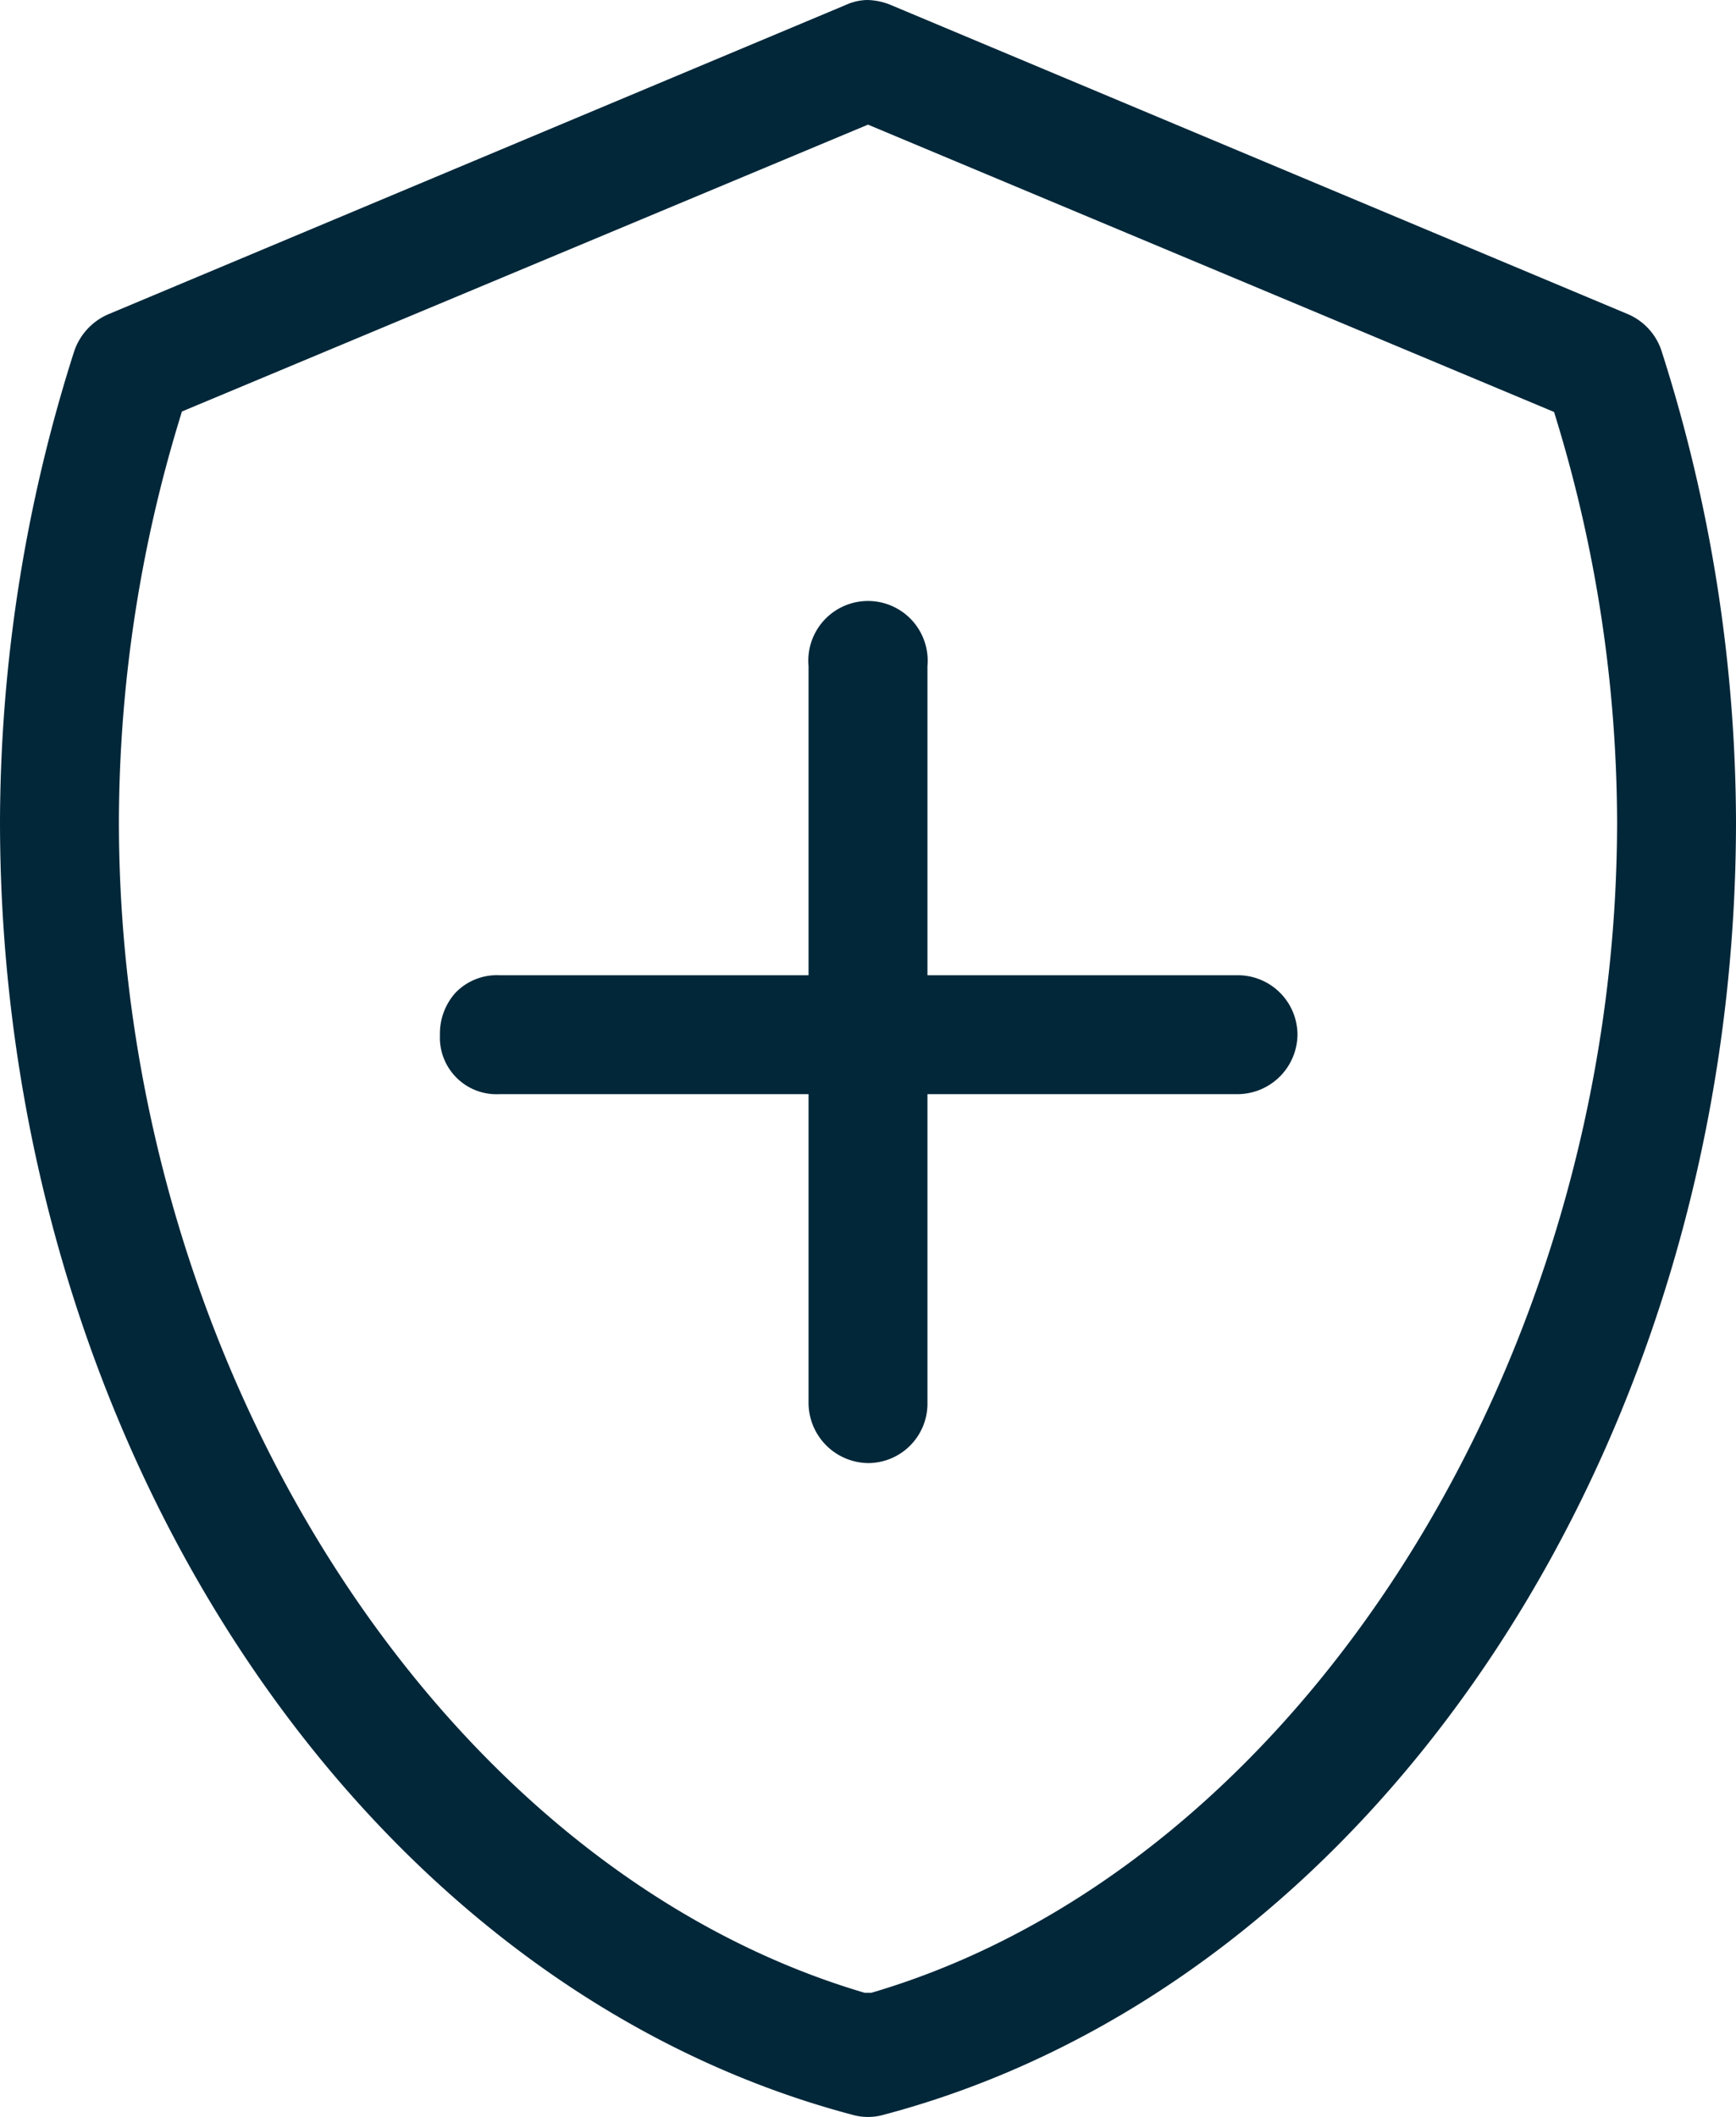
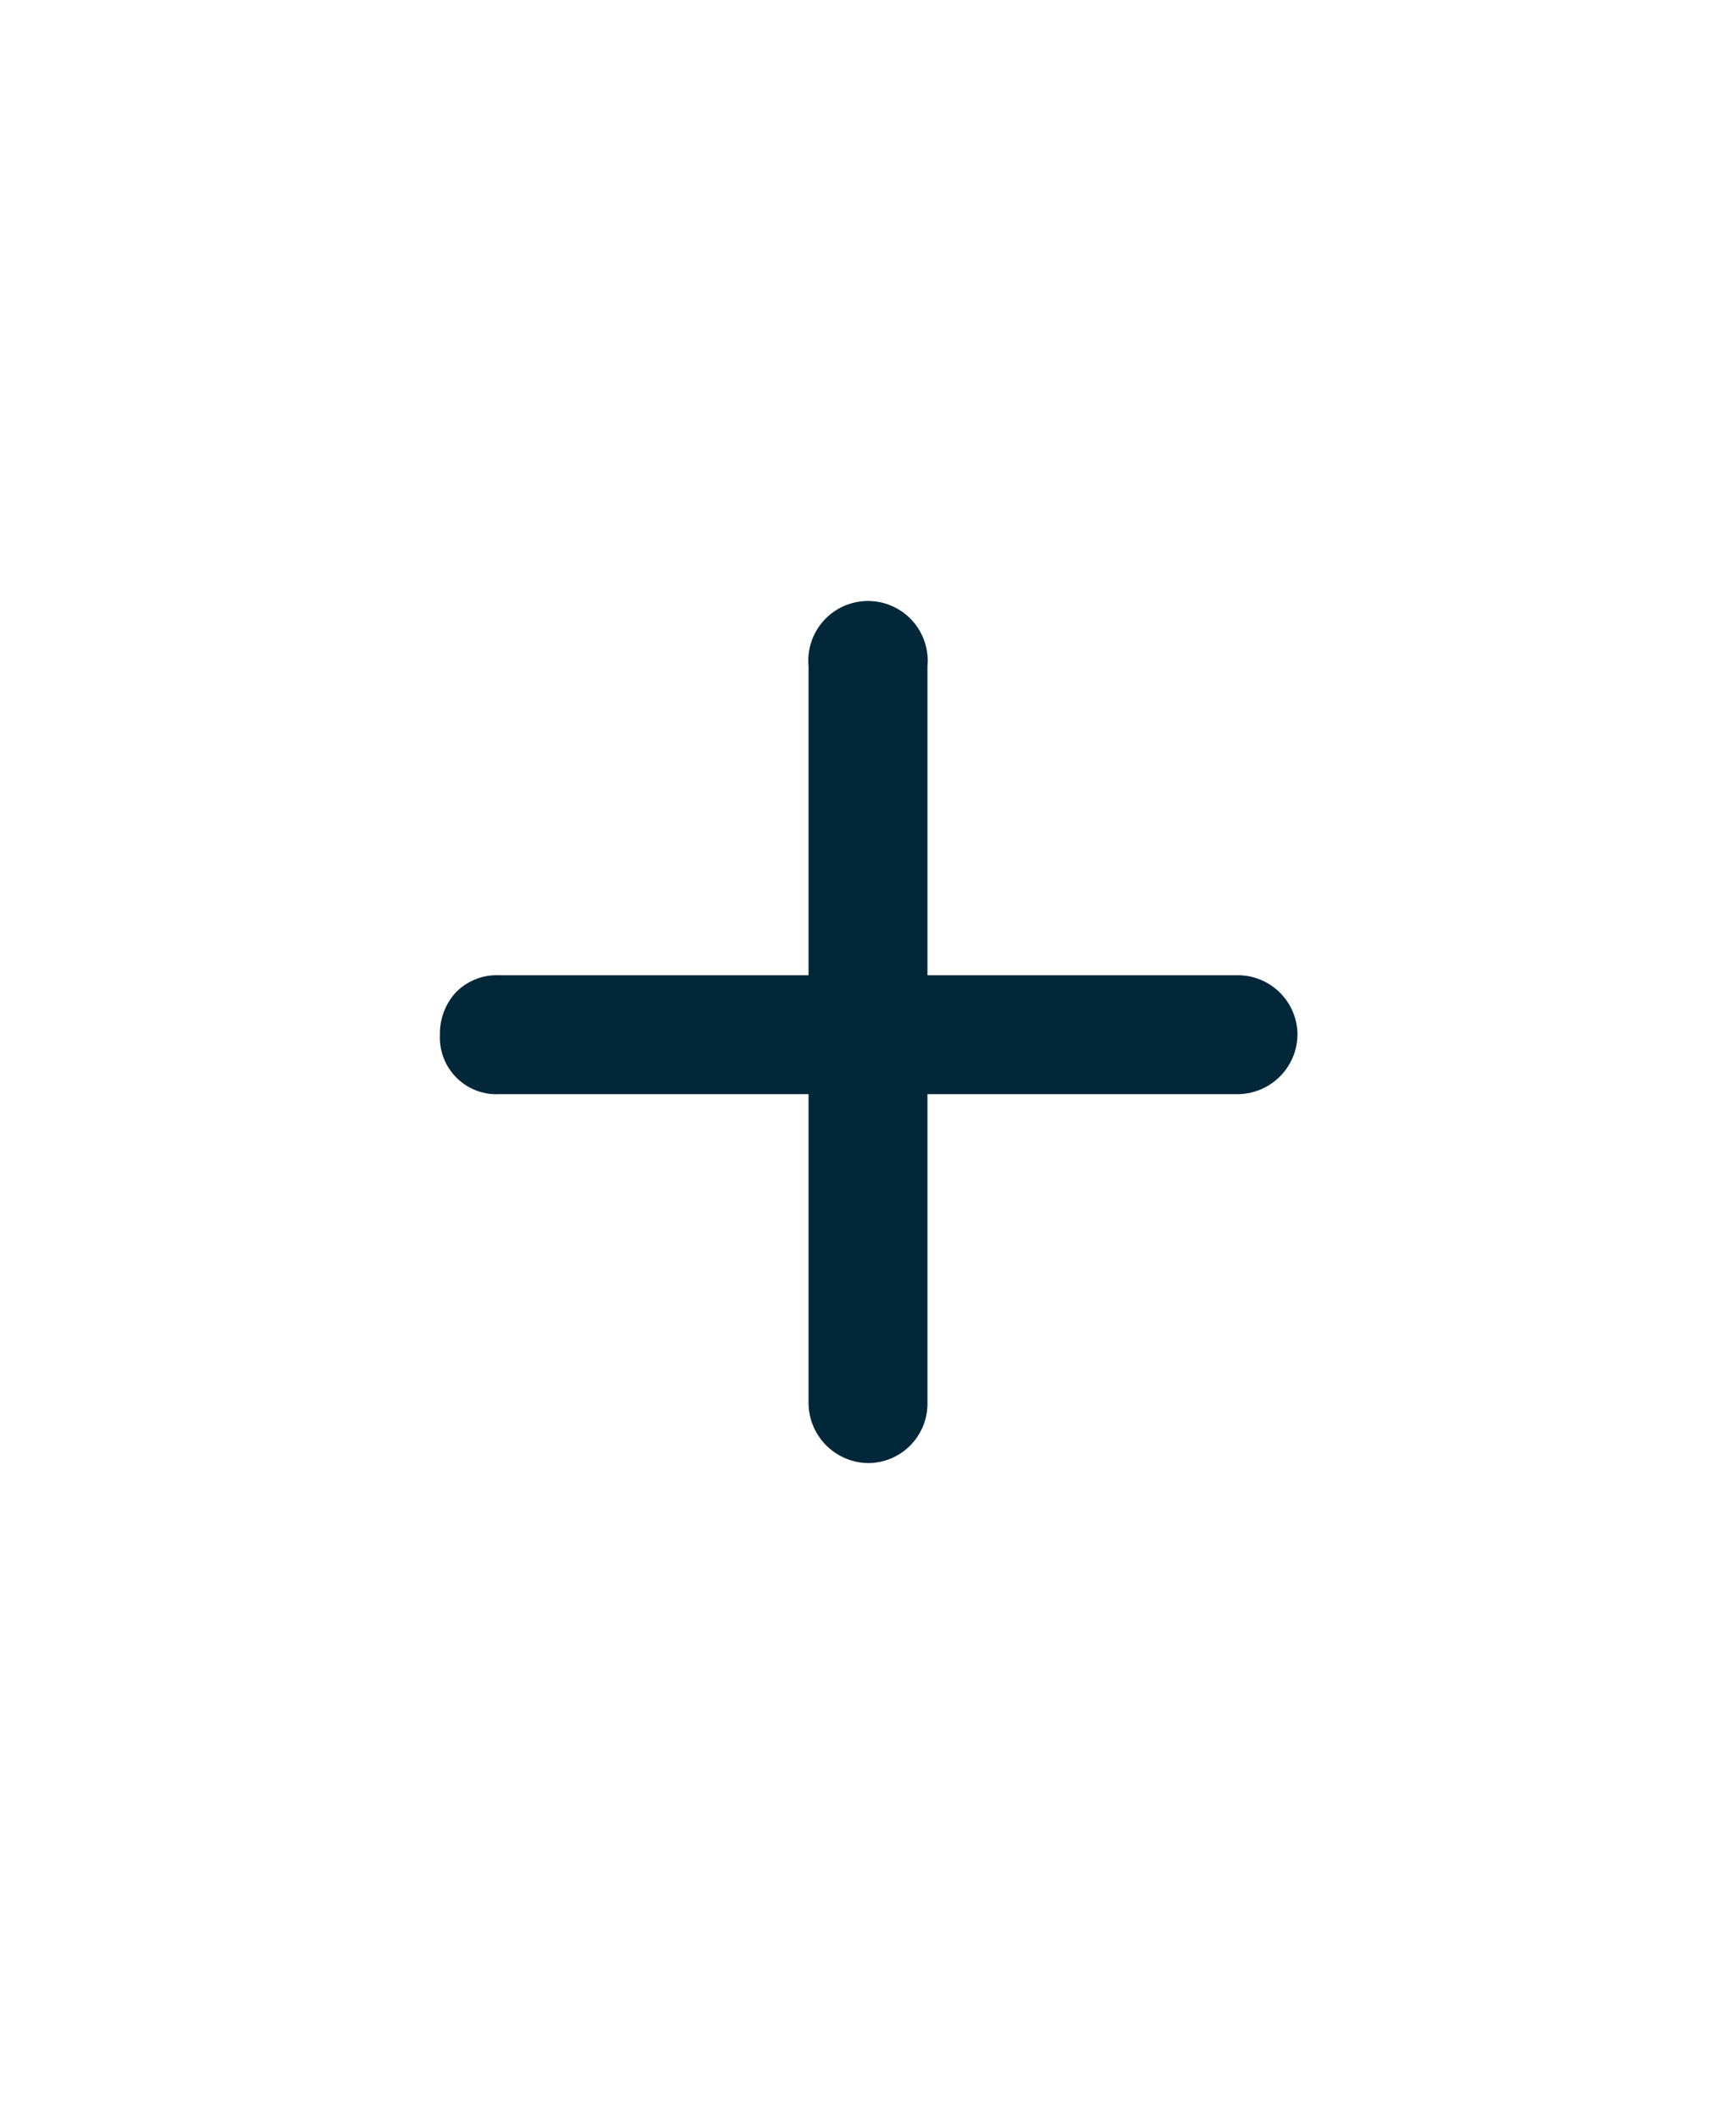
<svg xmlns="http://www.w3.org/2000/svg" viewBox="0 0 73 89">
  <defs>
    <style>.cls-1{fill:#012739}</style>
  </defs>
  <g id="Layer_2" data-name="Layer 2">
    <g id="Layer_1-2" data-name="Layer 1">
      <path class="cls-1" d="M52.06 41H39V28a2.51 2.51 0 1 0-5 0v13H21a2.42 2.42 0 0 0-1.84.73 2.56 2.56 0 0 0-.66 1.78A2.38 2.38 0 0 0 21 46h13v13a2.54 2.54 0 0 0 2.51 2.51A2.5 2.5 0 0 0 39 59.05V46h13.06a2.53 2.53 0 0 0 2.5-2.5 2.51 2.51 0 0 0-2.5-2.5Z" />
-       <path class="cls-1" d="M69.89 14.82a2.54 2.54 0 0 0-1.43-1.61l-31-13a2.71 2.71 0 0 0-1-.21 2.29 2.29 0 0 0-.9.21l-31 13a2.6 2.6 0 0 0-1.46 1.62A65.5 65.5 0 0 0 0 34.53c0 26 15.08 48.89 35.85 54.38a2.39 2.39 0 0 0 1.3 0C57.92 83.42 73 60.54 73 34.53a65.31 65.31 0 0 0-3.11-19.71ZM68 34.53c0 22.81-13.48 44-31.36 49.25h-.28C18.48 78.51 5 57.34 5 34.53a58.39 58.39 0 0 1 2.58-17l.07-.23L36.5 5.24l28.85 12.08.07.23A58.39 58.39 0 0 1 68 34.53Z" />
    </g>
  </g>
</svg>